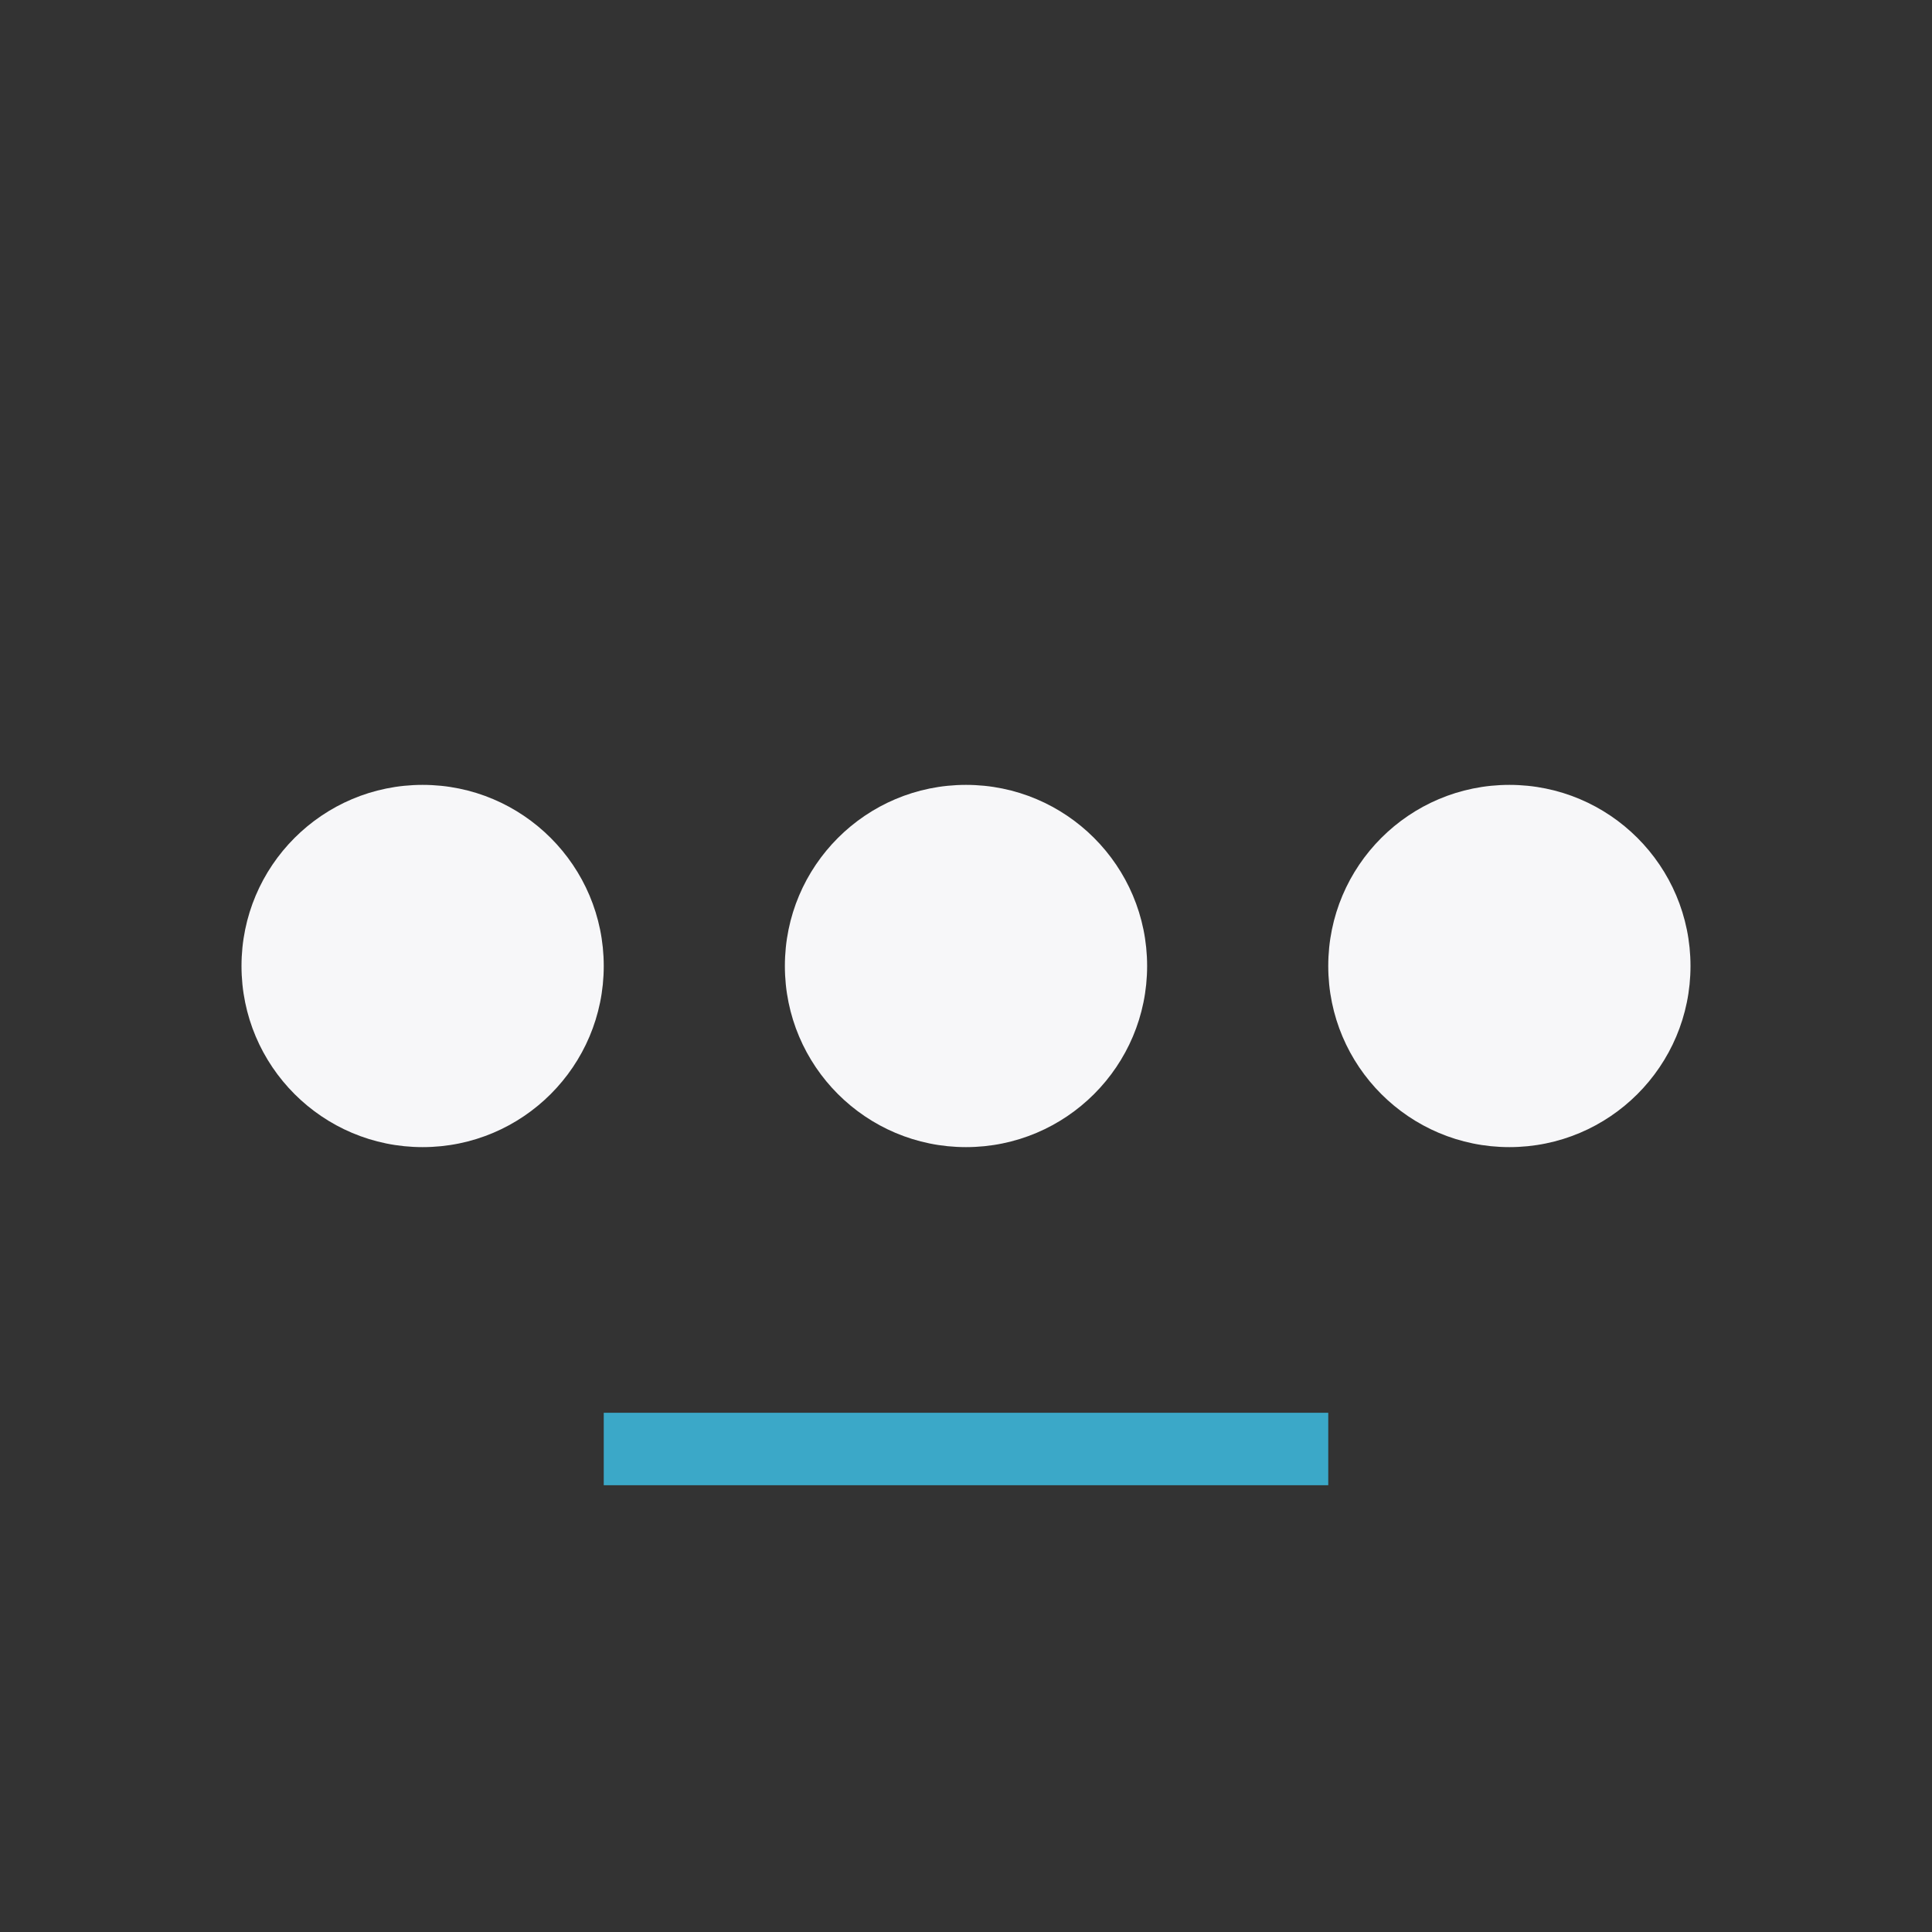
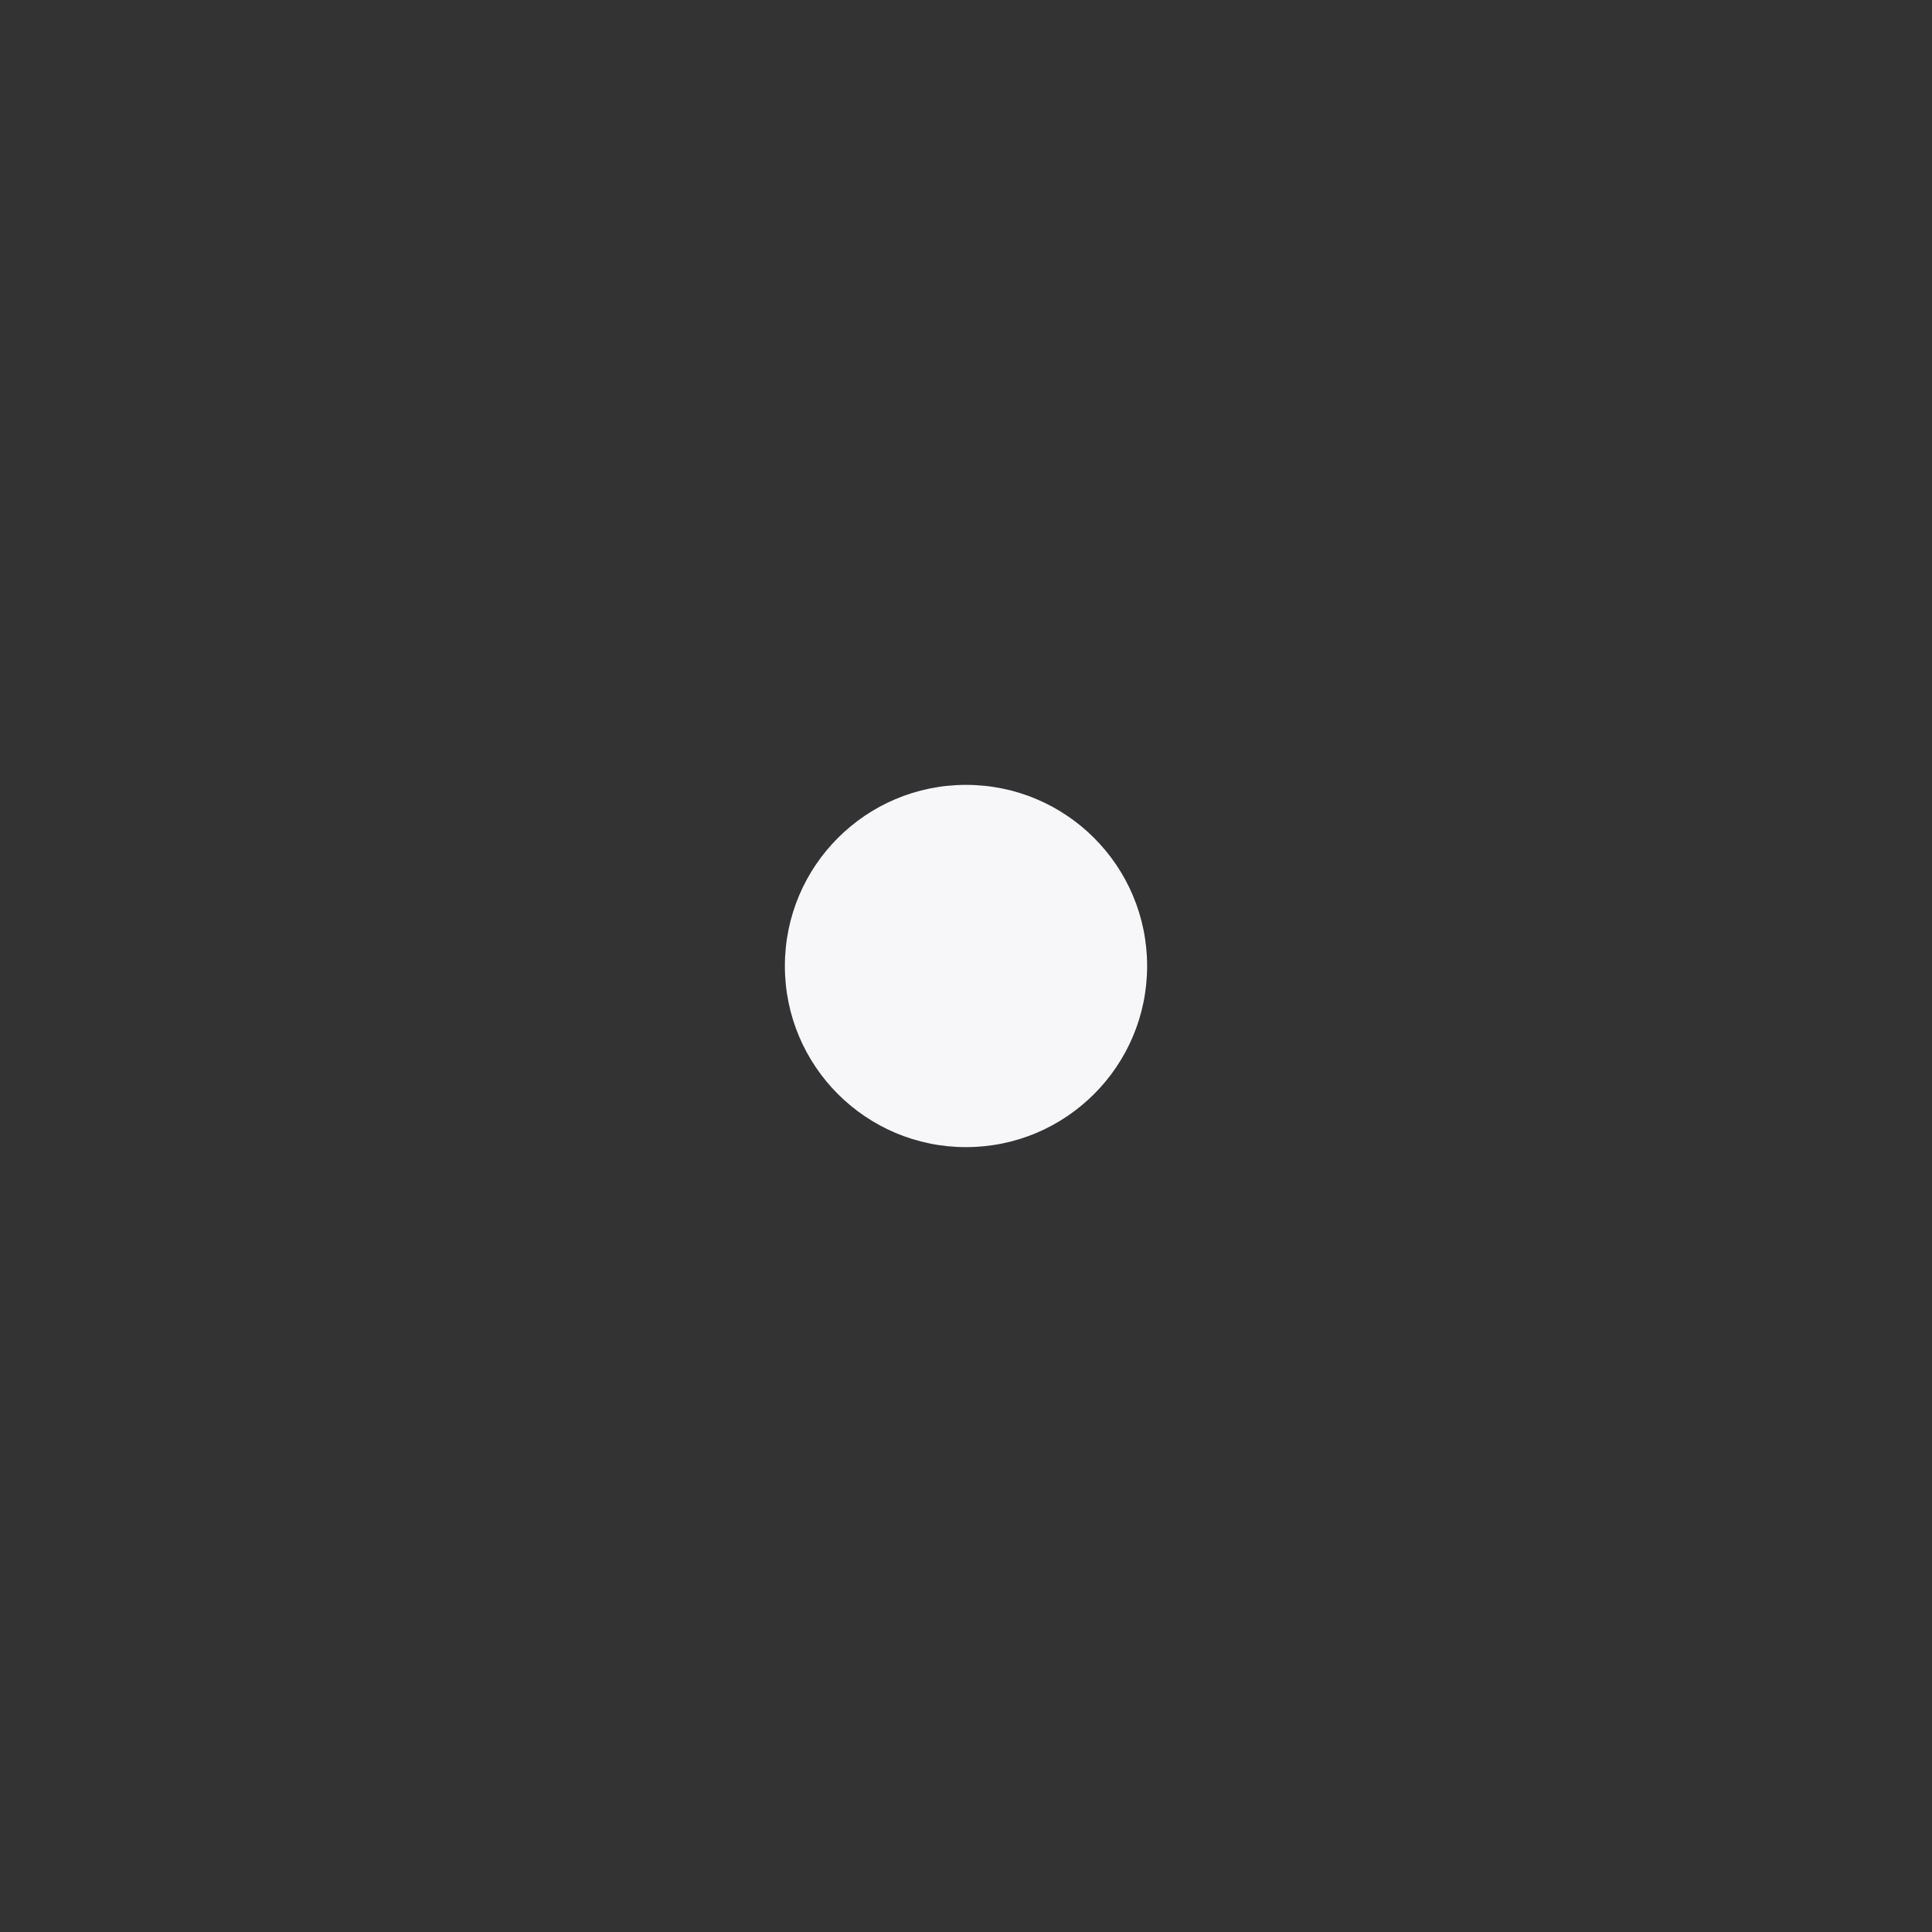
<svg xmlns="http://www.w3.org/2000/svg" width="32" height="32" viewBox="0 0 32 32">
  <rect x="0" y="0" width="32" height="32" fill="#333333" stroke="none" />
  <g fill="#F7F7F9">
-     <circle cx="7" cy="16" r="3" />
    <circle cx="16" cy="16" r="3" />
-     <circle cx="25" cy="16" r="3" />
  </g>
-   <path d="M10 24h12" stroke="#3BA8C8" stroke-width="1.2" />
</svg>